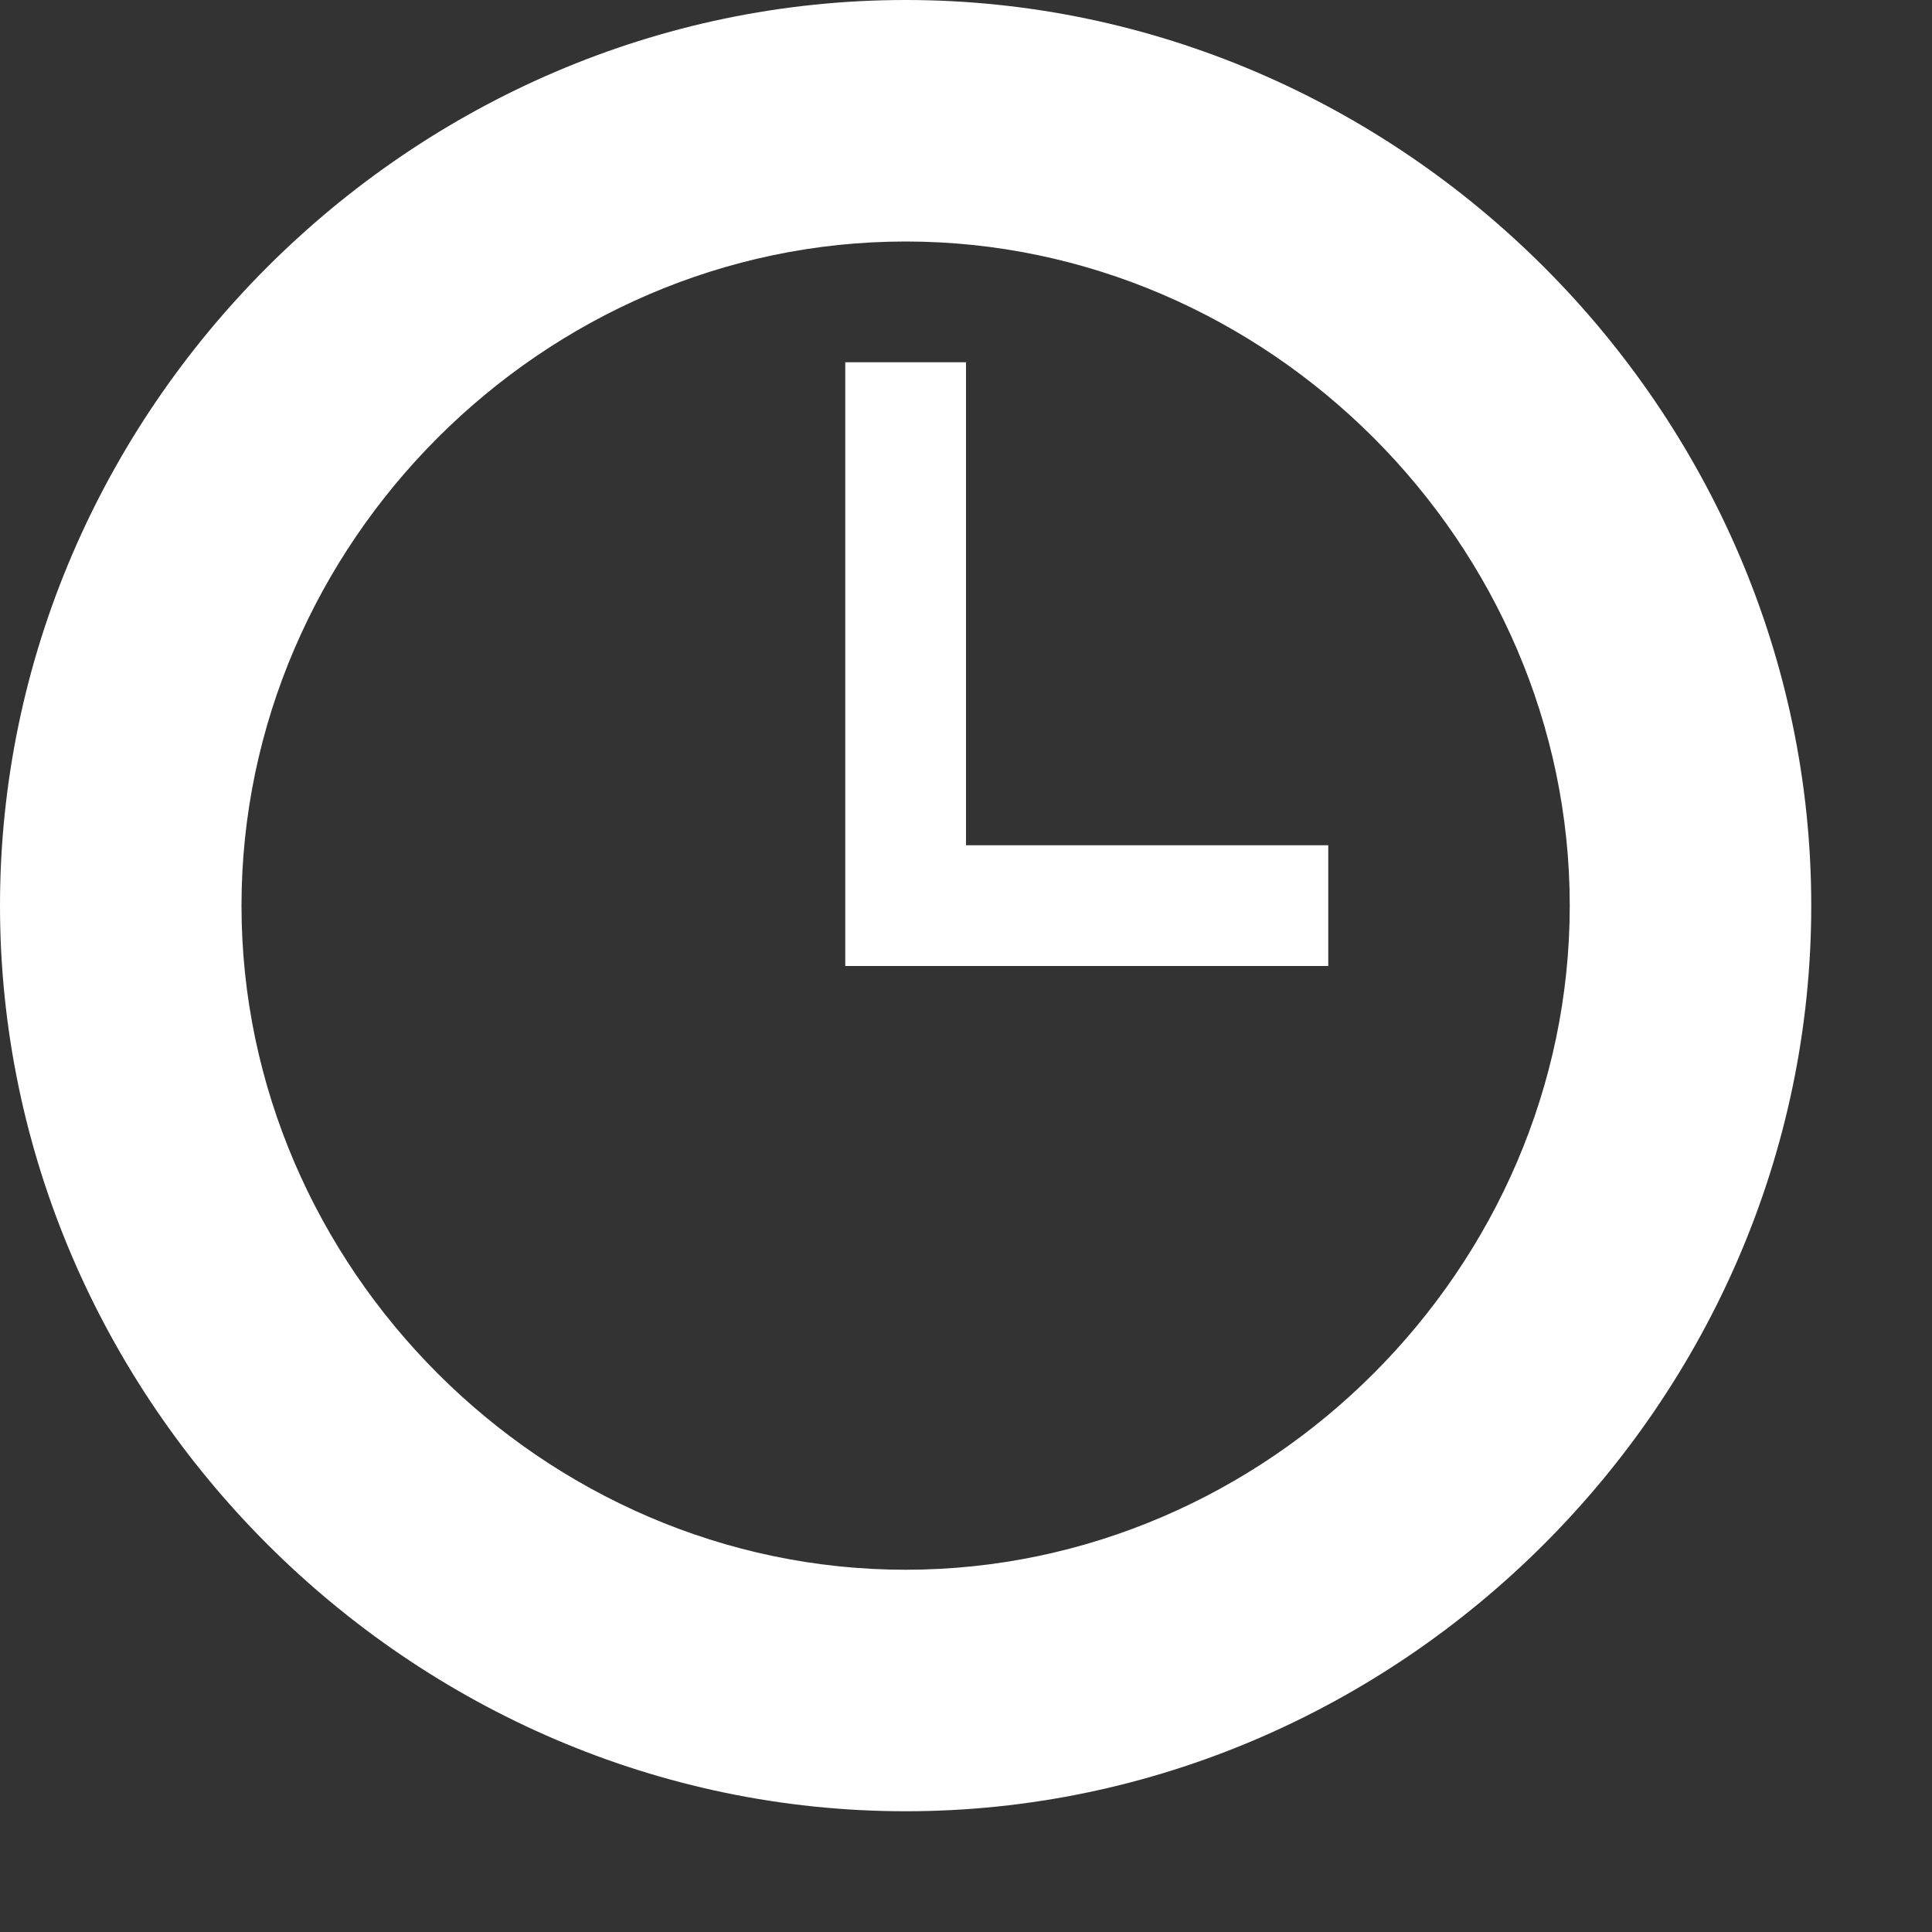
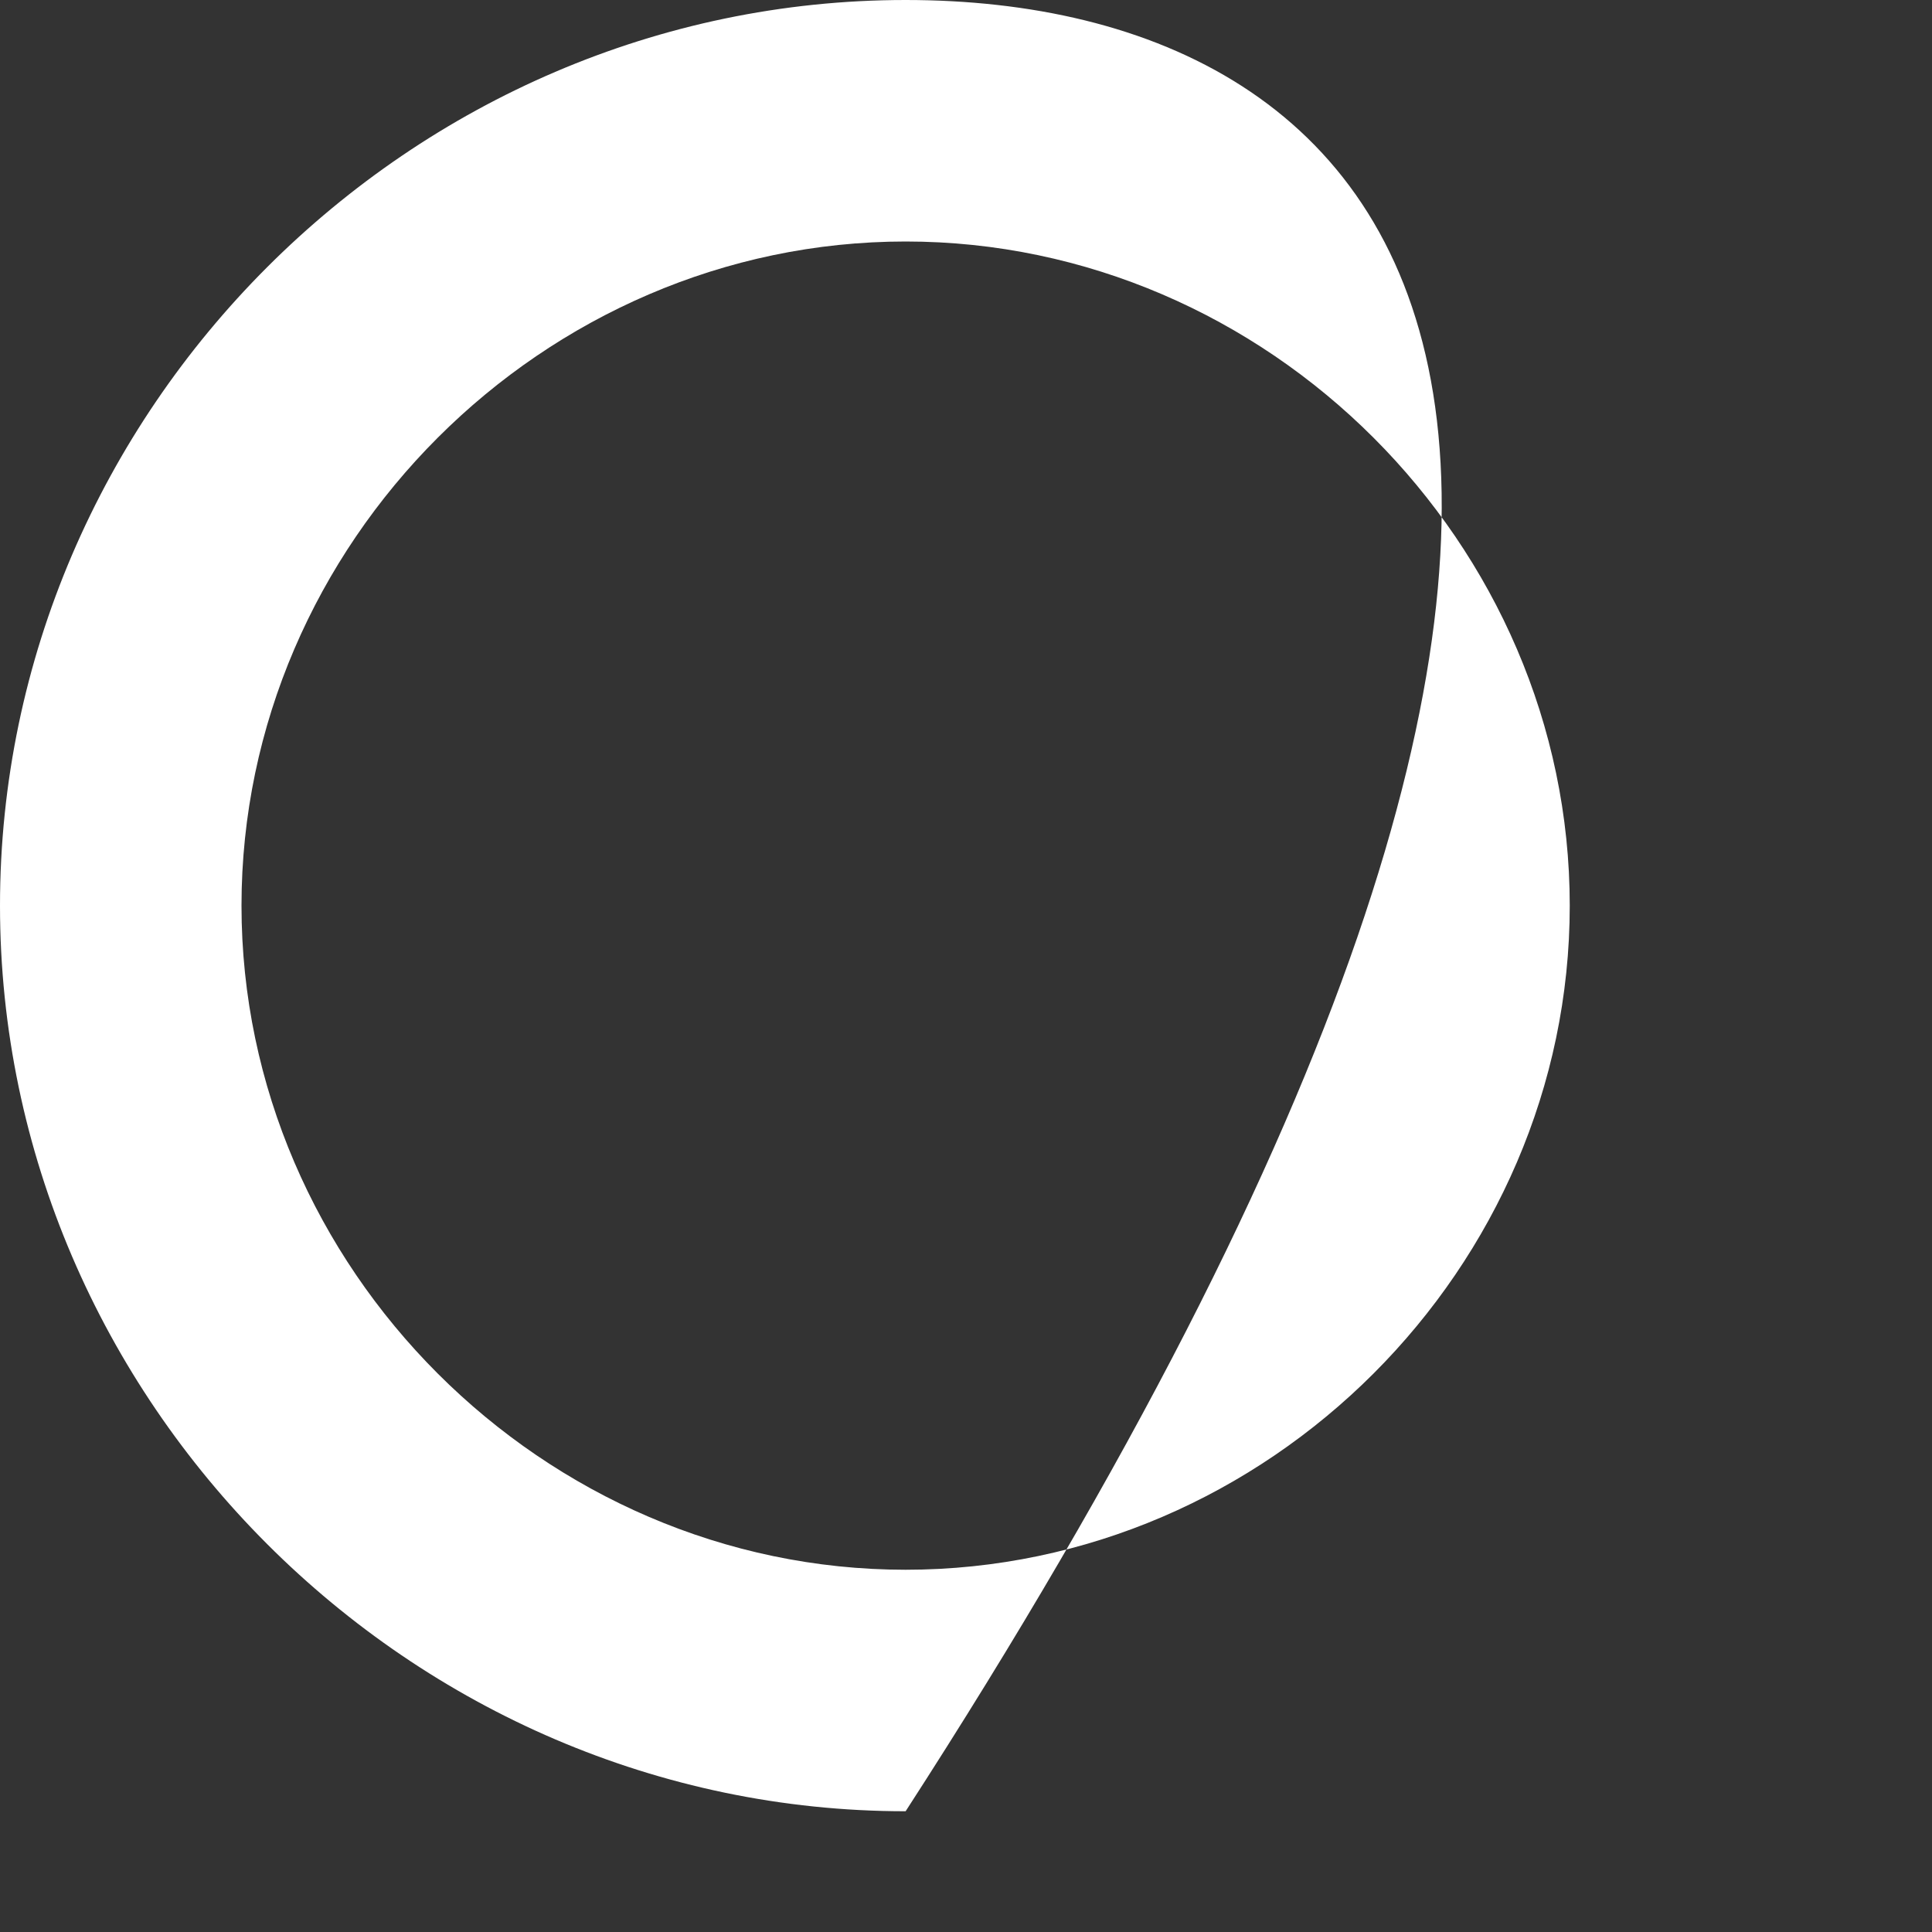
<svg xmlns="http://www.w3.org/2000/svg" width="160" height="160" viewBox="0 0 160 160" fill="none">
  <rect x="0" y="0" width="160" height="160" fill="#333333" stroke="none" />
-   <path d="M75 0C34 0 0 34 0 75C0 116 34 150 75 150C116 150 150 116 150 75C150 34 116 0 75 0ZM75 130C45 130 20 105 20 75C20 45 45 20 75 20C105 20 130 45 130 75C130 105 105 130 75 130Z" fill="white" />
-   <path d="M80 30H70V80H110V70H80V30Z" fill="white" />
+   <path d="M75 0C34 0 0 34 0 75C0 116 34 150 75 150C150 34 116 0 75 0ZM75 130C45 130 20 105 20 75C20 45 45 20 75 20C105 20 130 45 130 75C130 105 105 130 75 130Z" fill="white" />
</svg>